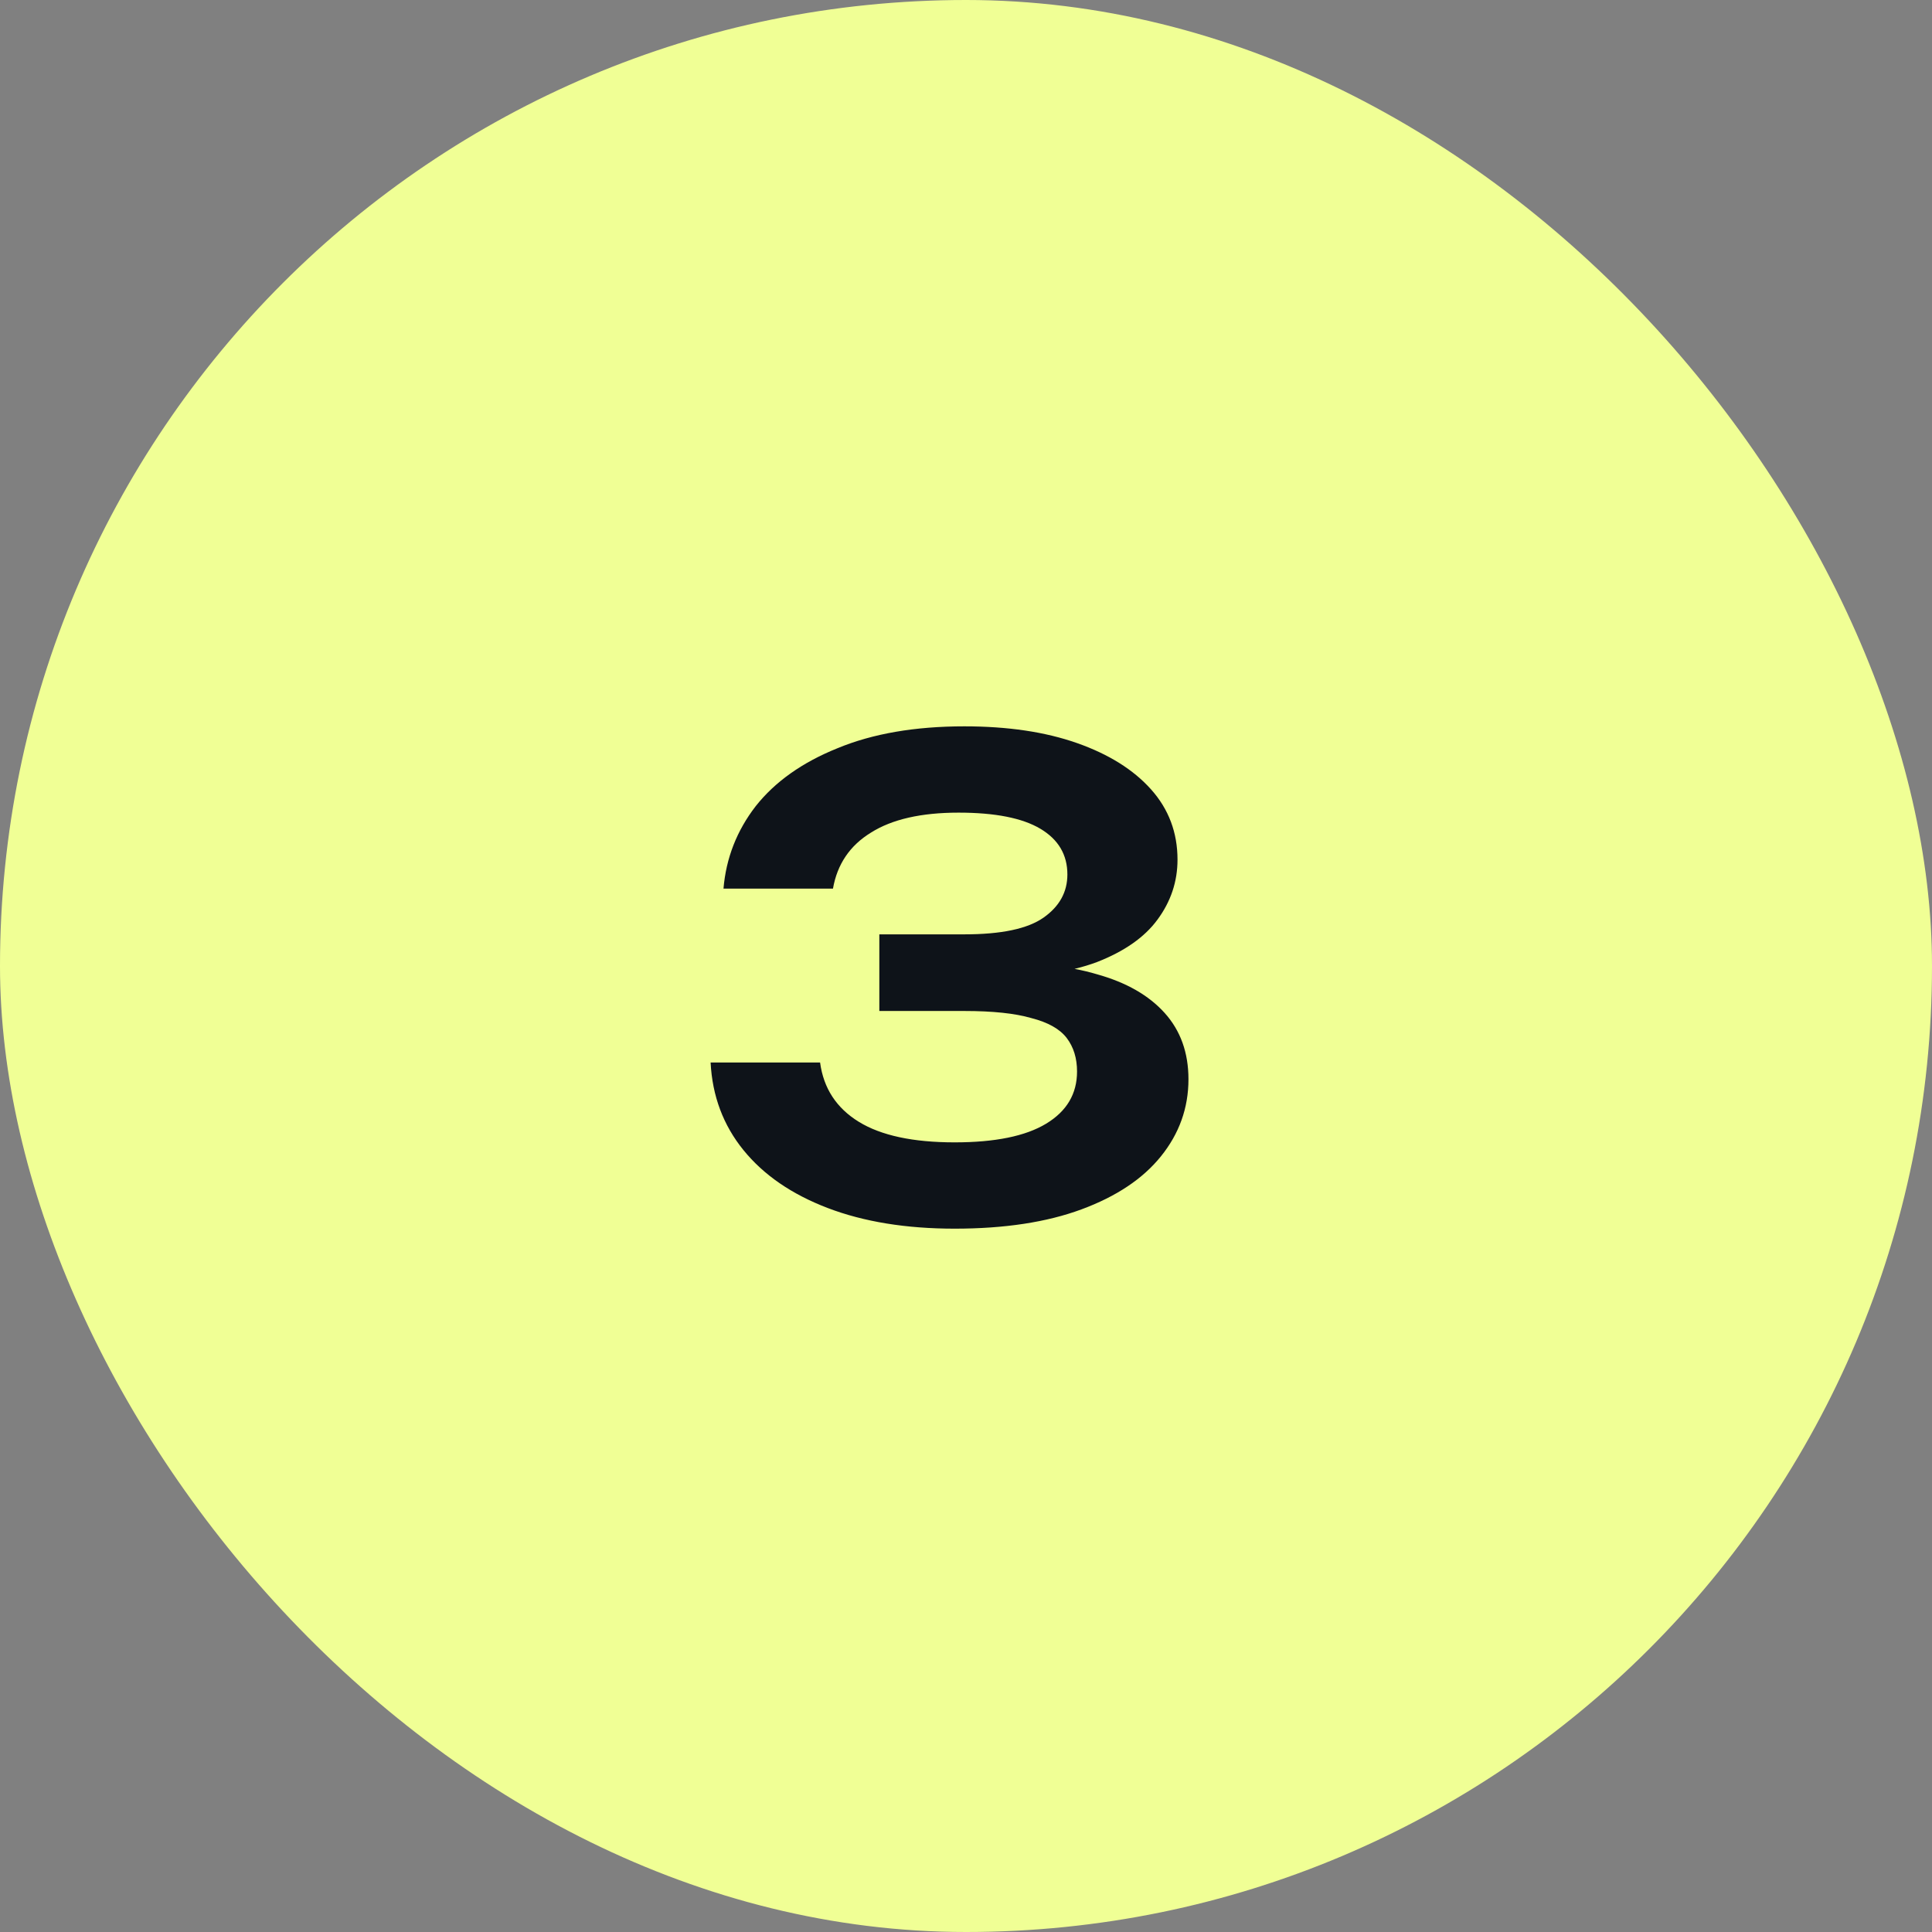
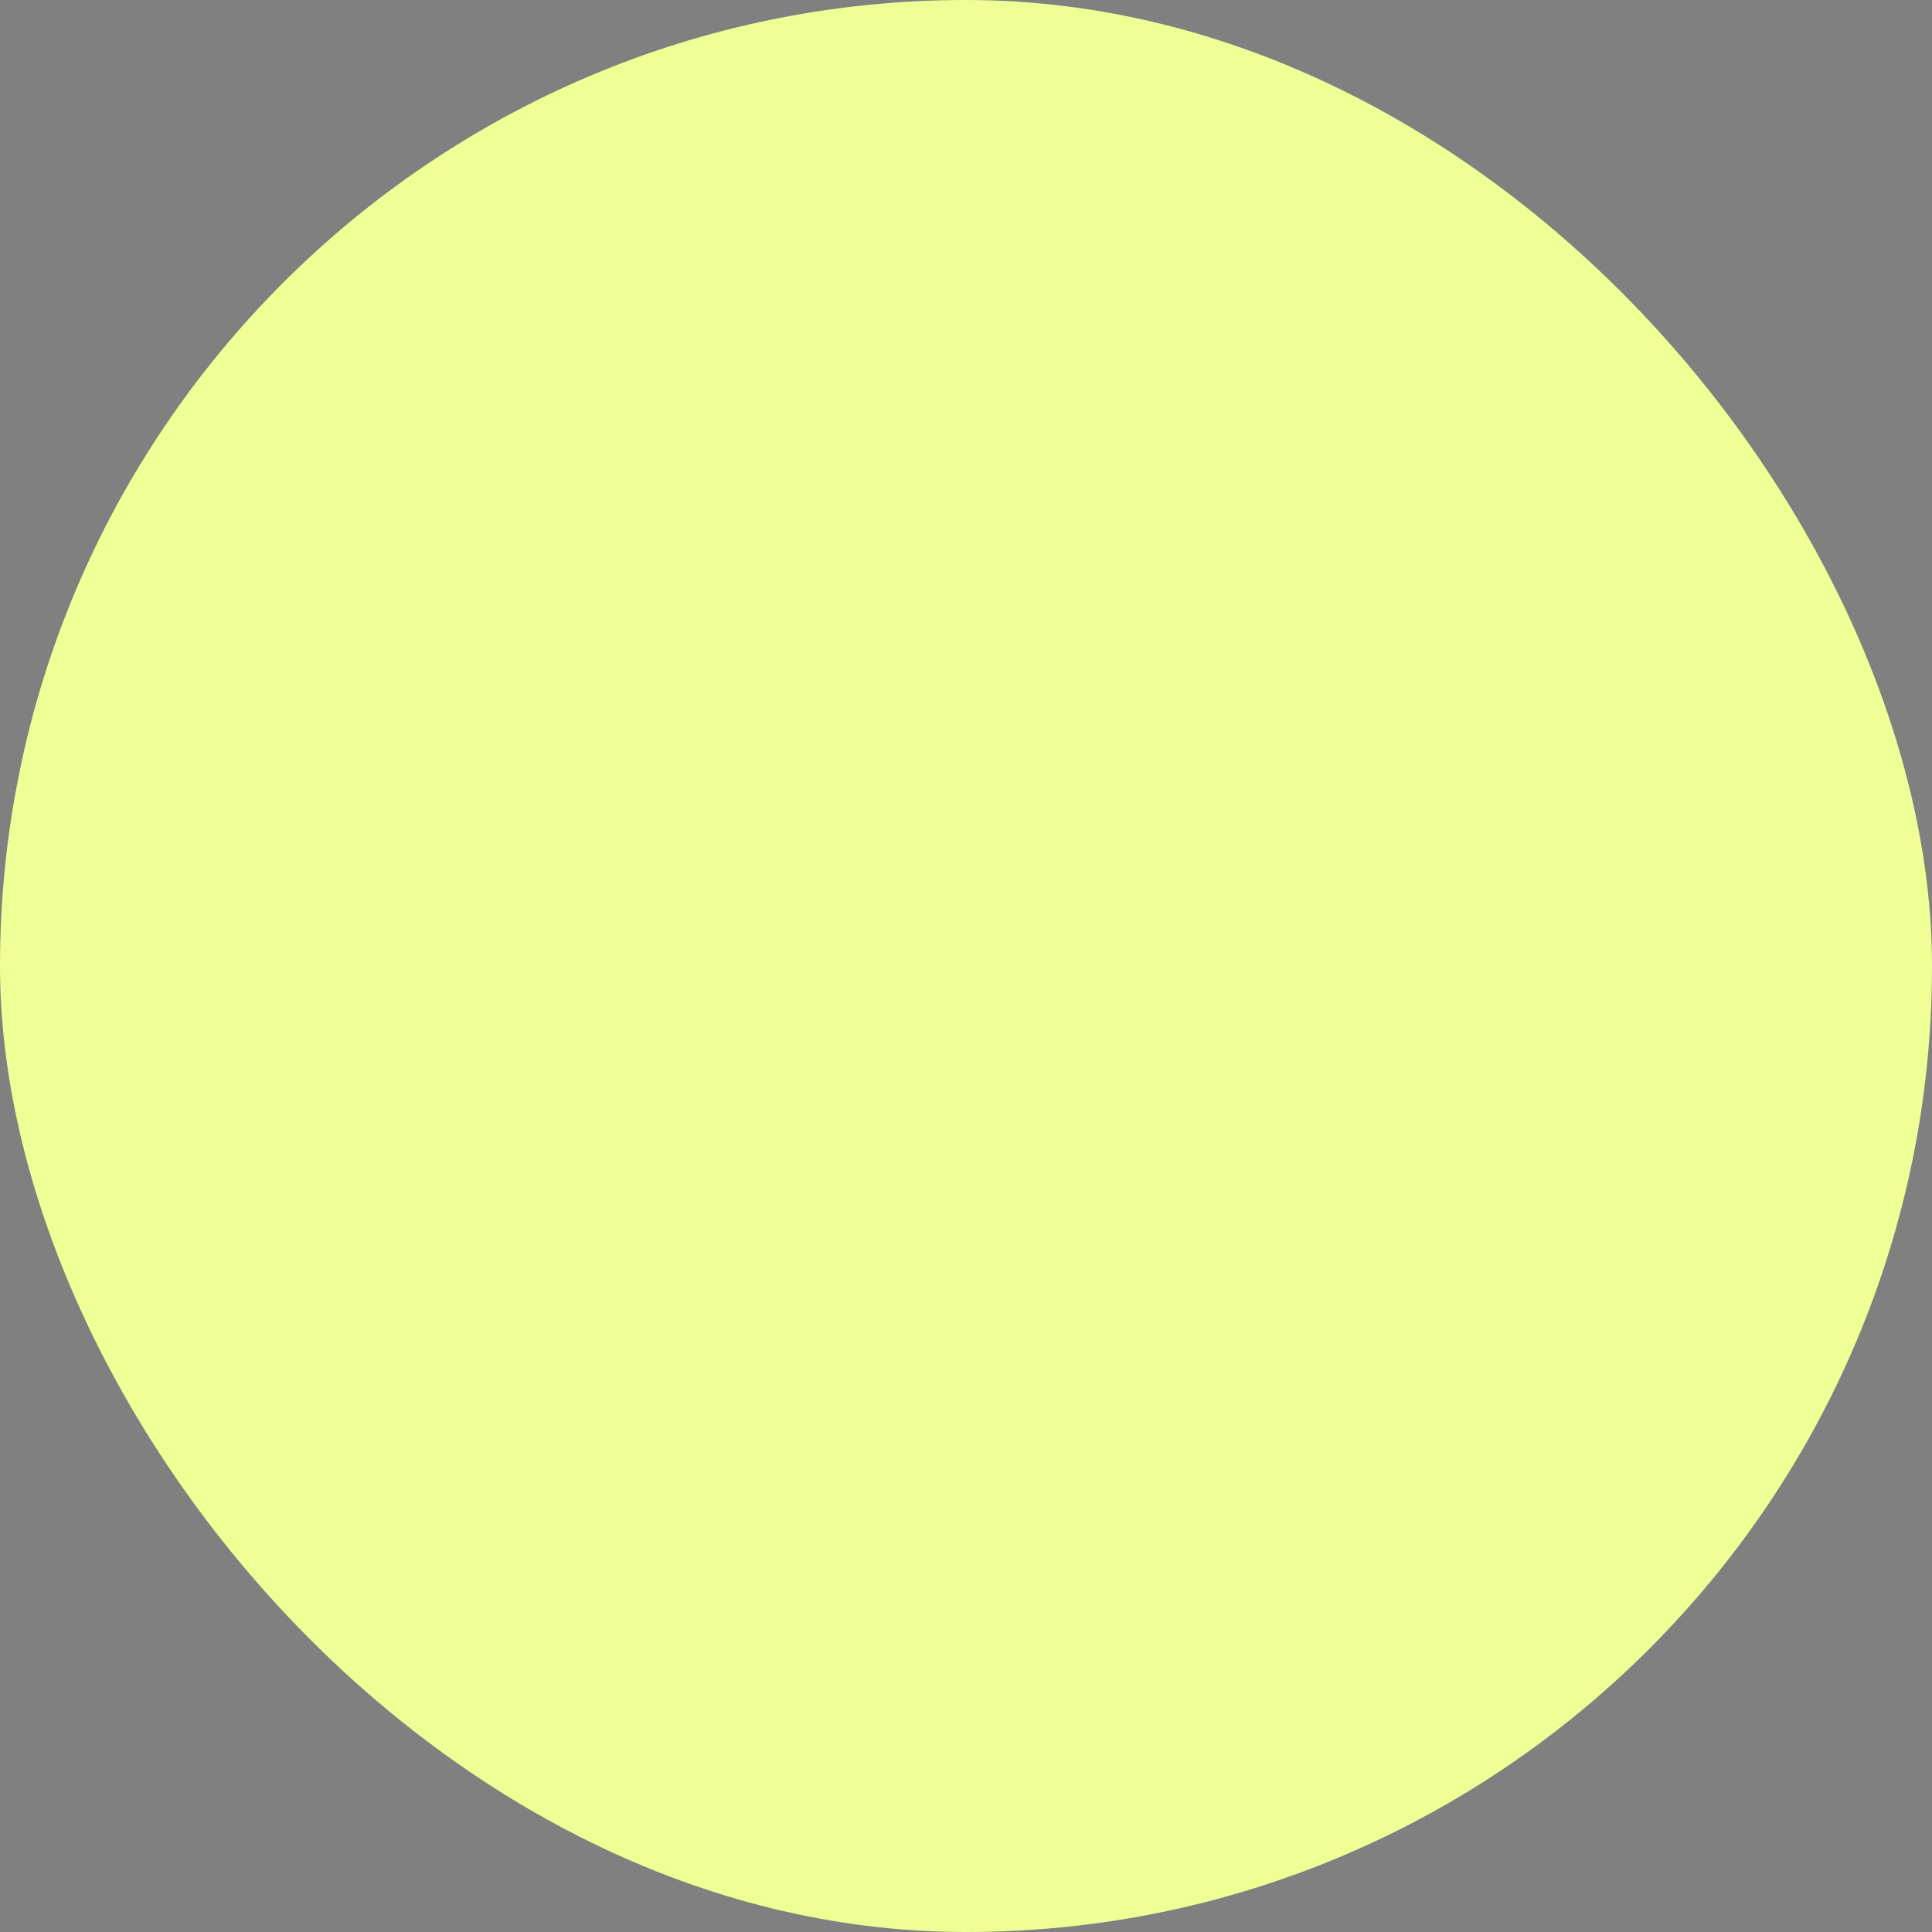
<svg xmlns="http://www.w3.org/2000/svg" width="42" height="42" viewBox="0 0 42 42" fill="none">
  <rect x="0" y="0" width="42" height="42" fill="#808080" stroke="none" />
  <rect width="42" height="42" rx="21" fill="#F0FF95" />
-   <path d="M15.728 19.318C15.784 18.655 16.017 18.058 16.428 17.526C16.848 16.994 17.441 16.574 18.206 16.266C18.971 15.949 19.891 15.79 20.964 15.79C21.907 15.79 22.723 15.911 23.414 16.154C24.105 16.397 24.641 16.733 25.024 17.162C25.407 17.591 25.598 18.1 25.598 18.688C25.598 19.164 25.453 19.598 25.164 19.99C24.884 20.373 24.445 20.681 23.848 20.914C23.251 21.138 22.495 21.245 21.58 21.236V20.97C22.467 20.923 23.223 20.993 23.848 21.18C24.483 21.357 24.973 21.637 25.318 22.02C25.663 22.403 25.836 22.883 25.836 23.462C25.836 24.087 25.635 24.647 25.234 25.142C24.842 25.627 24.268 26.01 23.512 26.29C22.756 26.57 21.837 26.71 20.754 26.71C19.699 26.71 18.78 26.561 17.996 26.262C17.212 25.963 16.601 25.543 16.162 25.002C15.723 24.461 15.485 23.826 15.448 23.098H17.828C17.903 23.658 18.183 24.087 18.668 24.386C19.153 24.685 19.849 24.834 20.754 24.834C21.631 24.834 22.294 24.699 22.742 24.428C23.19 24.157 23.414 23.779 23.414 23.294C23.414 23.005 23.339 22.762 23.19 22.566C23.041 22.37 22.784 22.225 22.42 22.132C22.065 22.029 21.58 21.978 20.964 21.978H19.116V20.312H20.964C21.767 20.312 22.341 20.191 22.686 19.948C23.031 19.705 23.204 19.393 23.204 19.01C23.204 18.581 23.008 18.249 22.616 18.016C22.224 17.783 21.631 17.666 20.838 17.666C20.026 17.666 19.391 17.811 18.934 18.1C18.477 18.38 18.201 18.786 18.108 19.318H15.728Z" fill="#0E1319" />
</svg>